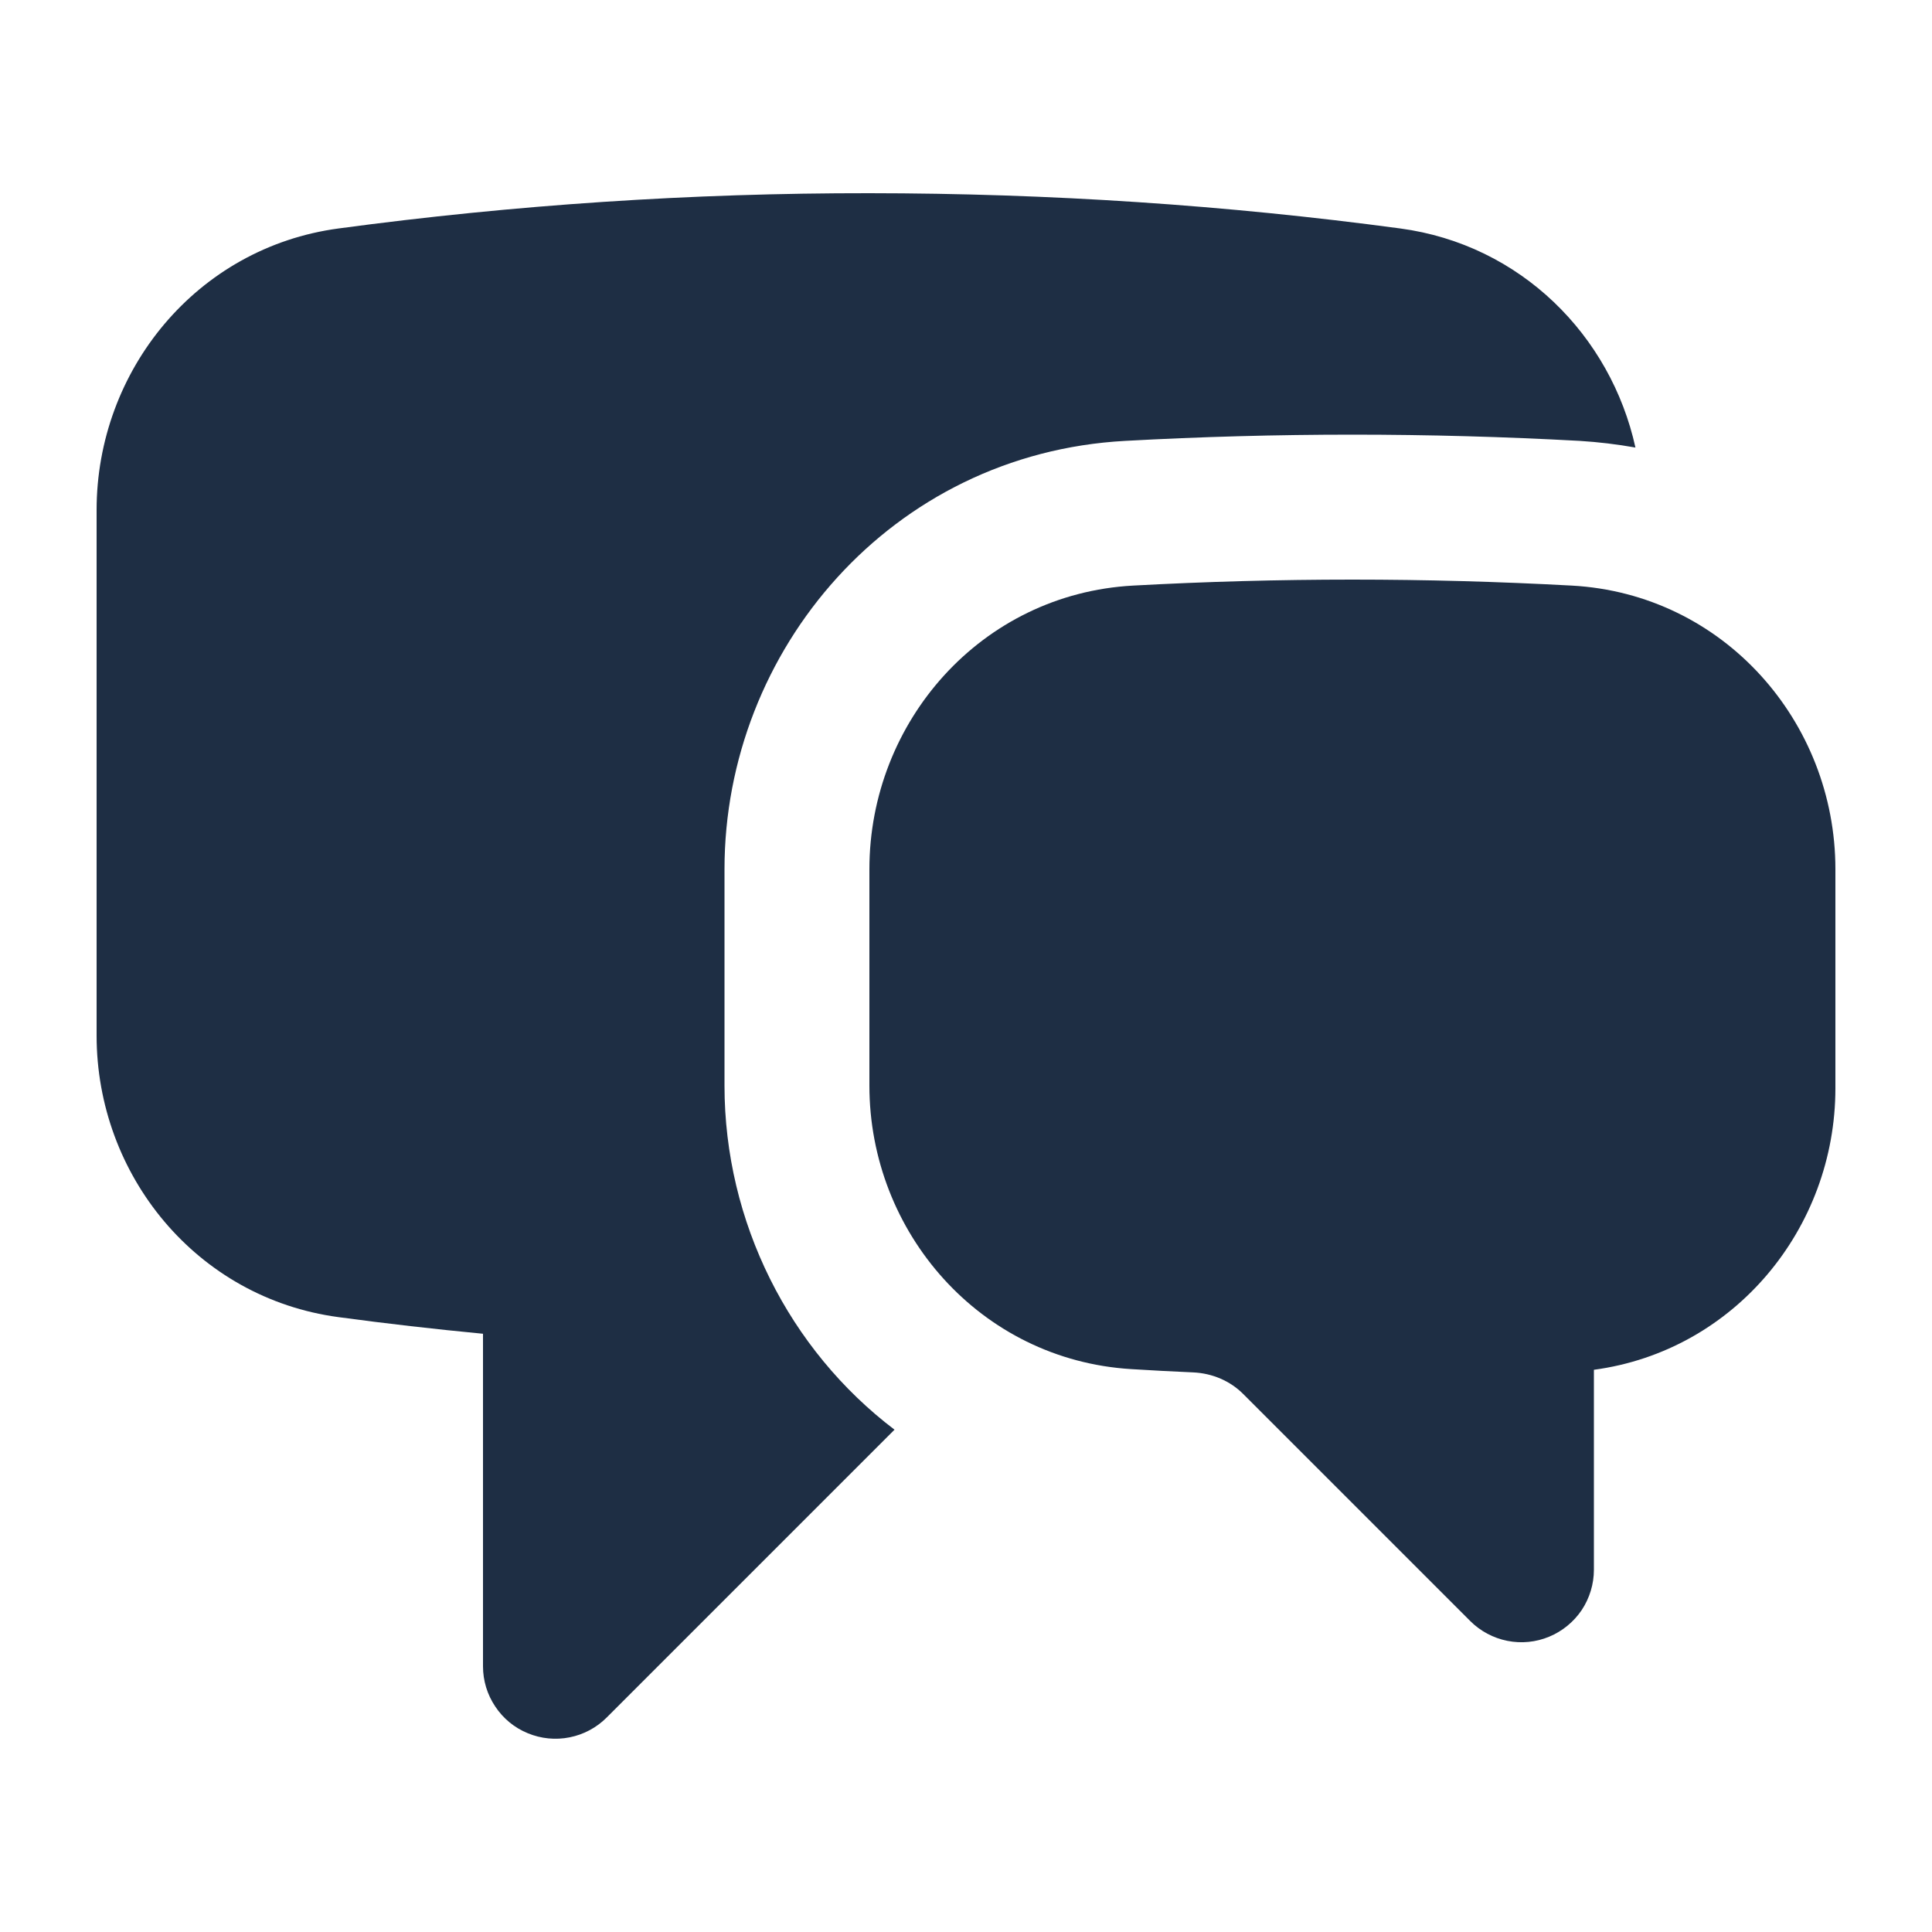
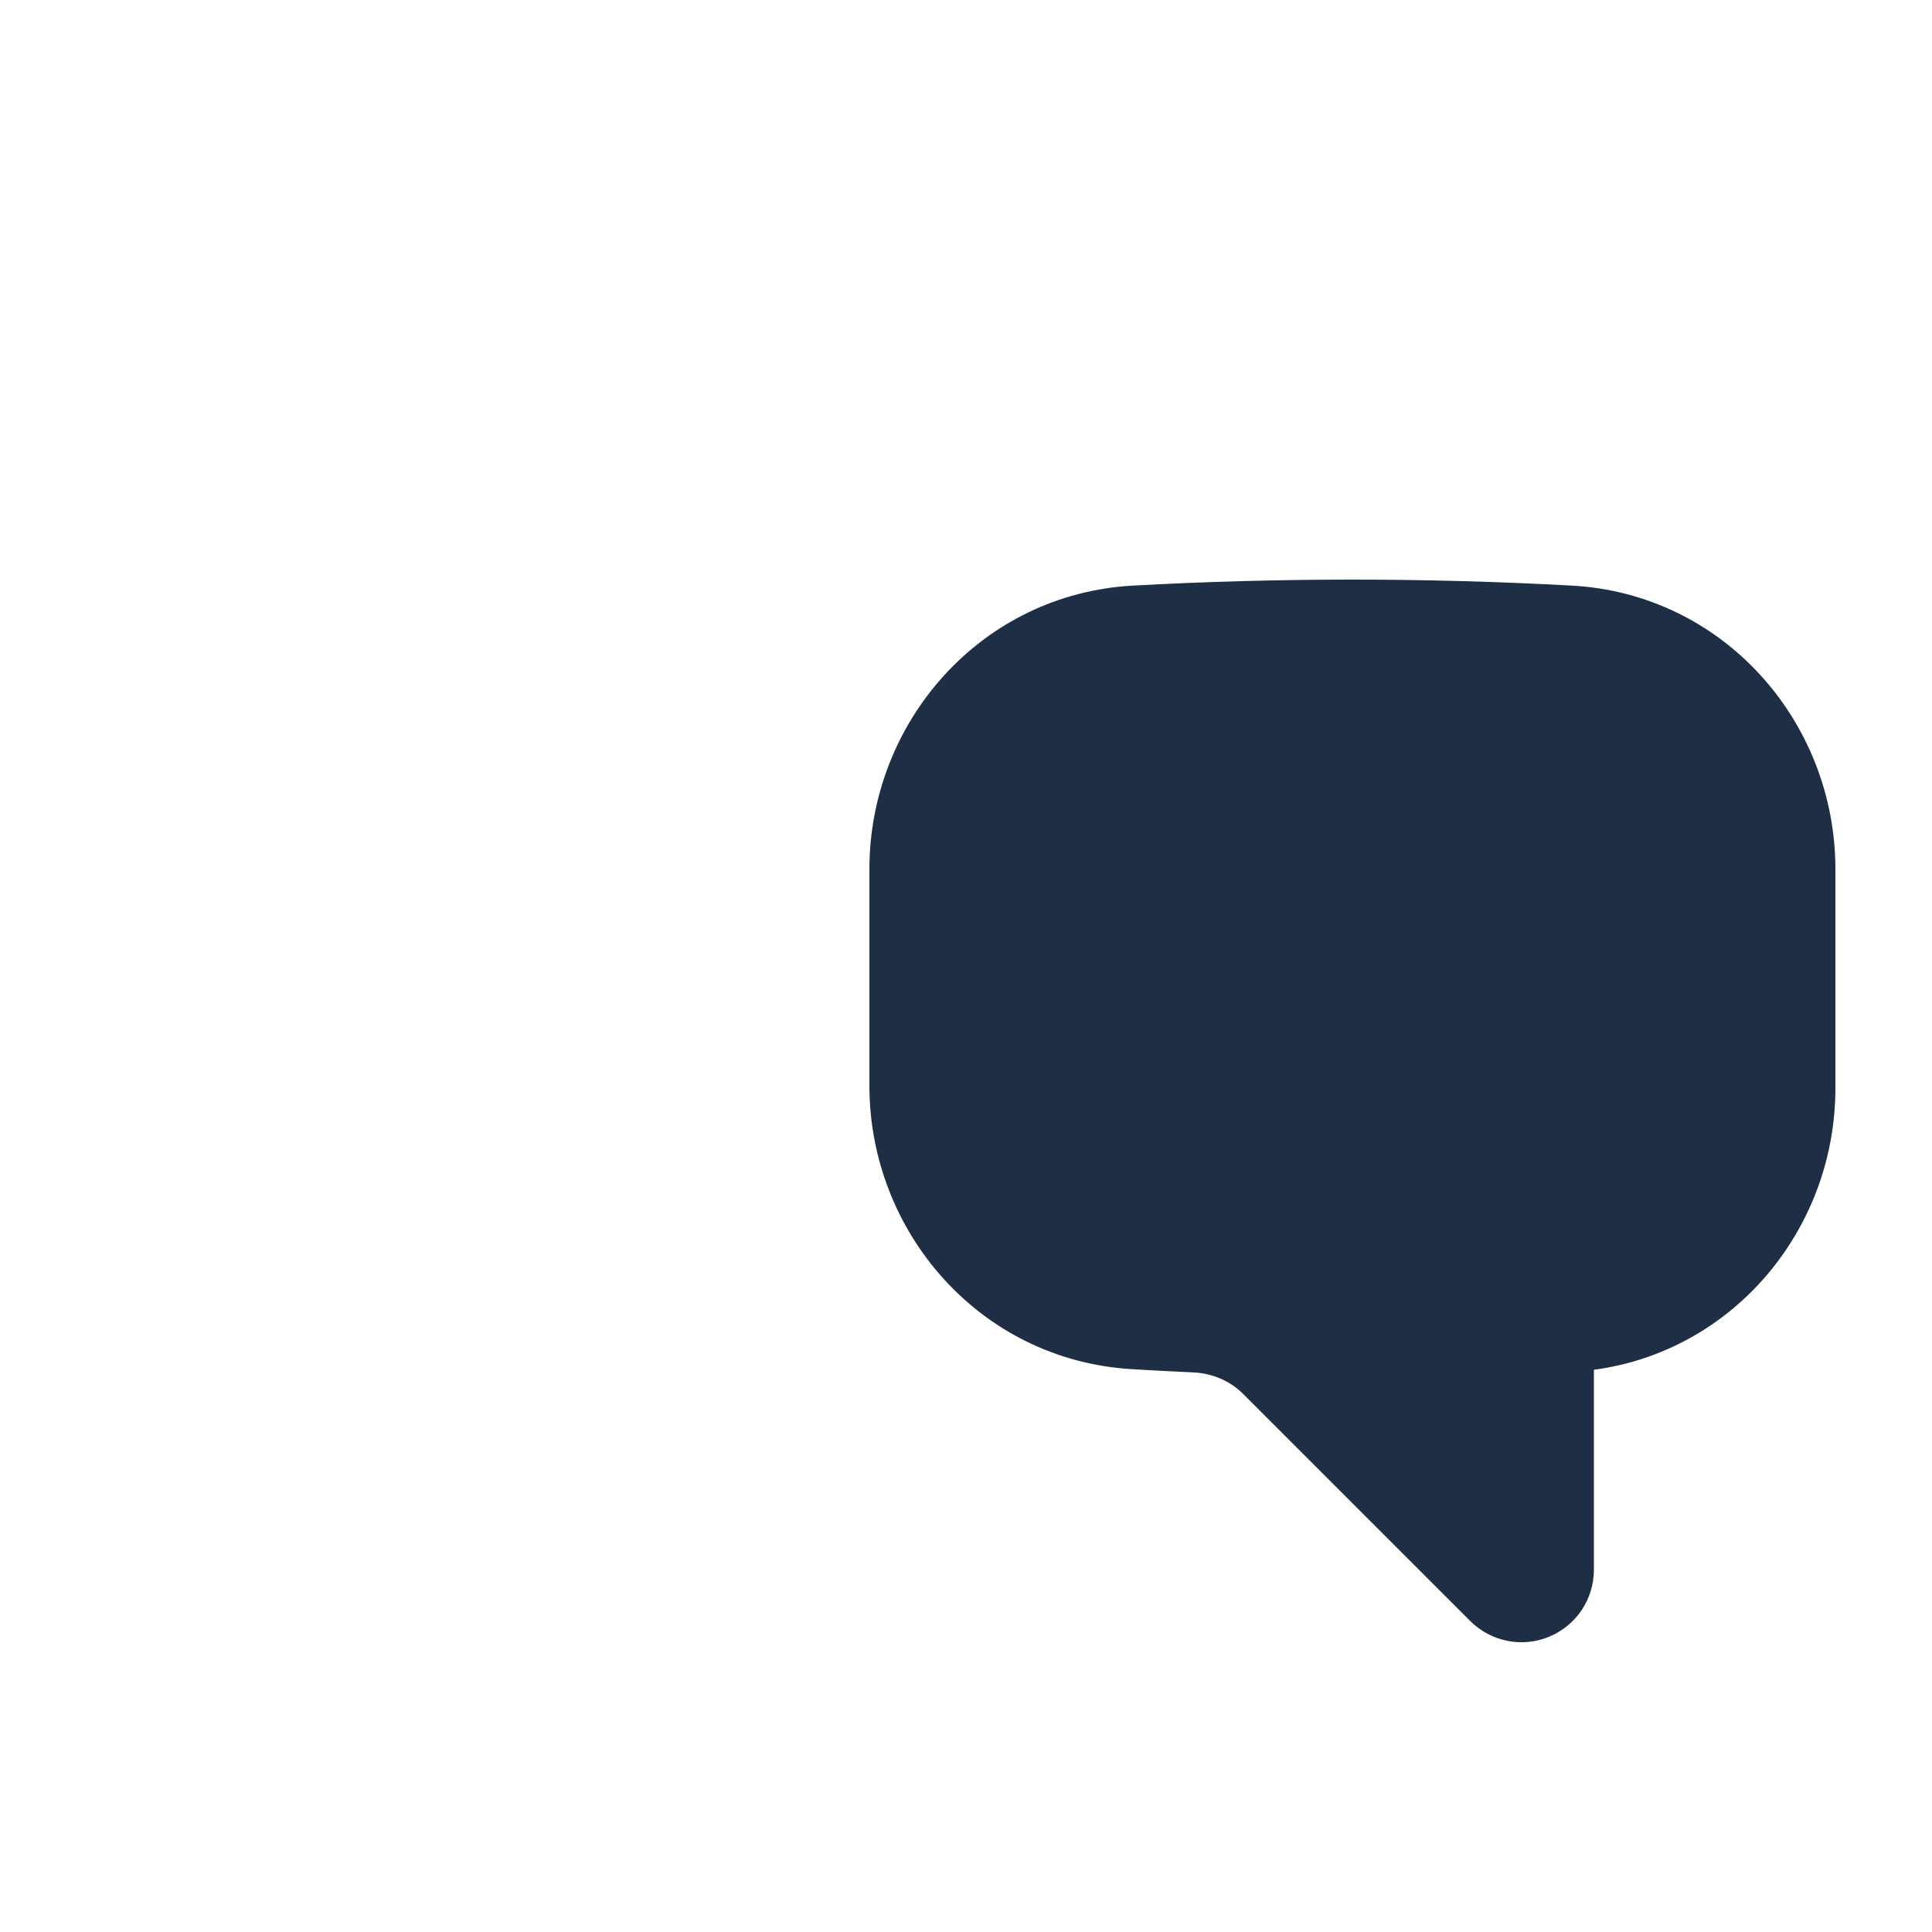
<svg xmlns="http://www.w3.org/2000/svg" width="20" height="20" viewBox="0 0 20 20" fill="none">
-   <path d="M3.505 2.365C5.326 2.12 7.162 1.998 9 2C10.864 2.001 12.696 2.123 14.495 2.365C15.742 2.532 16.675 3.473 16.93 4.633C16.739 4.599 16.547 4.576 16.353 4.564C14.786 4.478 13.214 4.478 11.647 4.564C9.229 4.696 7.5 6.727 7.5 8.998V11.238C7.5 12.651 8.17 13.973 9.26 14.8L6.28 17.78C6.175 17.885 6.042 17.956 5.896 17.985C5.751 18.014 5.6 17.999 5.463 17.942C5.326 17.886 5.209 17.79 5.127 17.666C5.044 17.543 5 17.398 5 17.25V13.807C4.499 13.759 4 13.702 3.505 13.635C2.033 13.438 1 12.162 1 10.72V5.28C1 3.839 2.033 2.562 3.505 2.365Z" fill="#1E2E44" />
  <path d="M14 6C13.237 6 12.48 6.021 11.729 6.062C10.157 6.148 9 7.472 9 8.998V11.238C9 12.757 10.147 14.077 11.71 14.173C11.924 14.186 12.138 14.198 12.352 14.207C12.552 14.216 12.737 14.297 12.87 14.431L15.22 16.781C15.325 16.886 15.459 16.957 15.604 16.986C15.75 17.015 15.9 17 16.037 16.943C16.174 16.886 16.291 16.79 16.374 16.667C16.456 16.543 16.5 16.398 16.5 16.25V14.18C17.953 13.985 19 12.717 19 11.265V8.998C19 7.472 17.843 6.148 16.271 6.062C15.515 6.021 14.757 6 14 6Z" fill="#1E2E44" />
</svg>